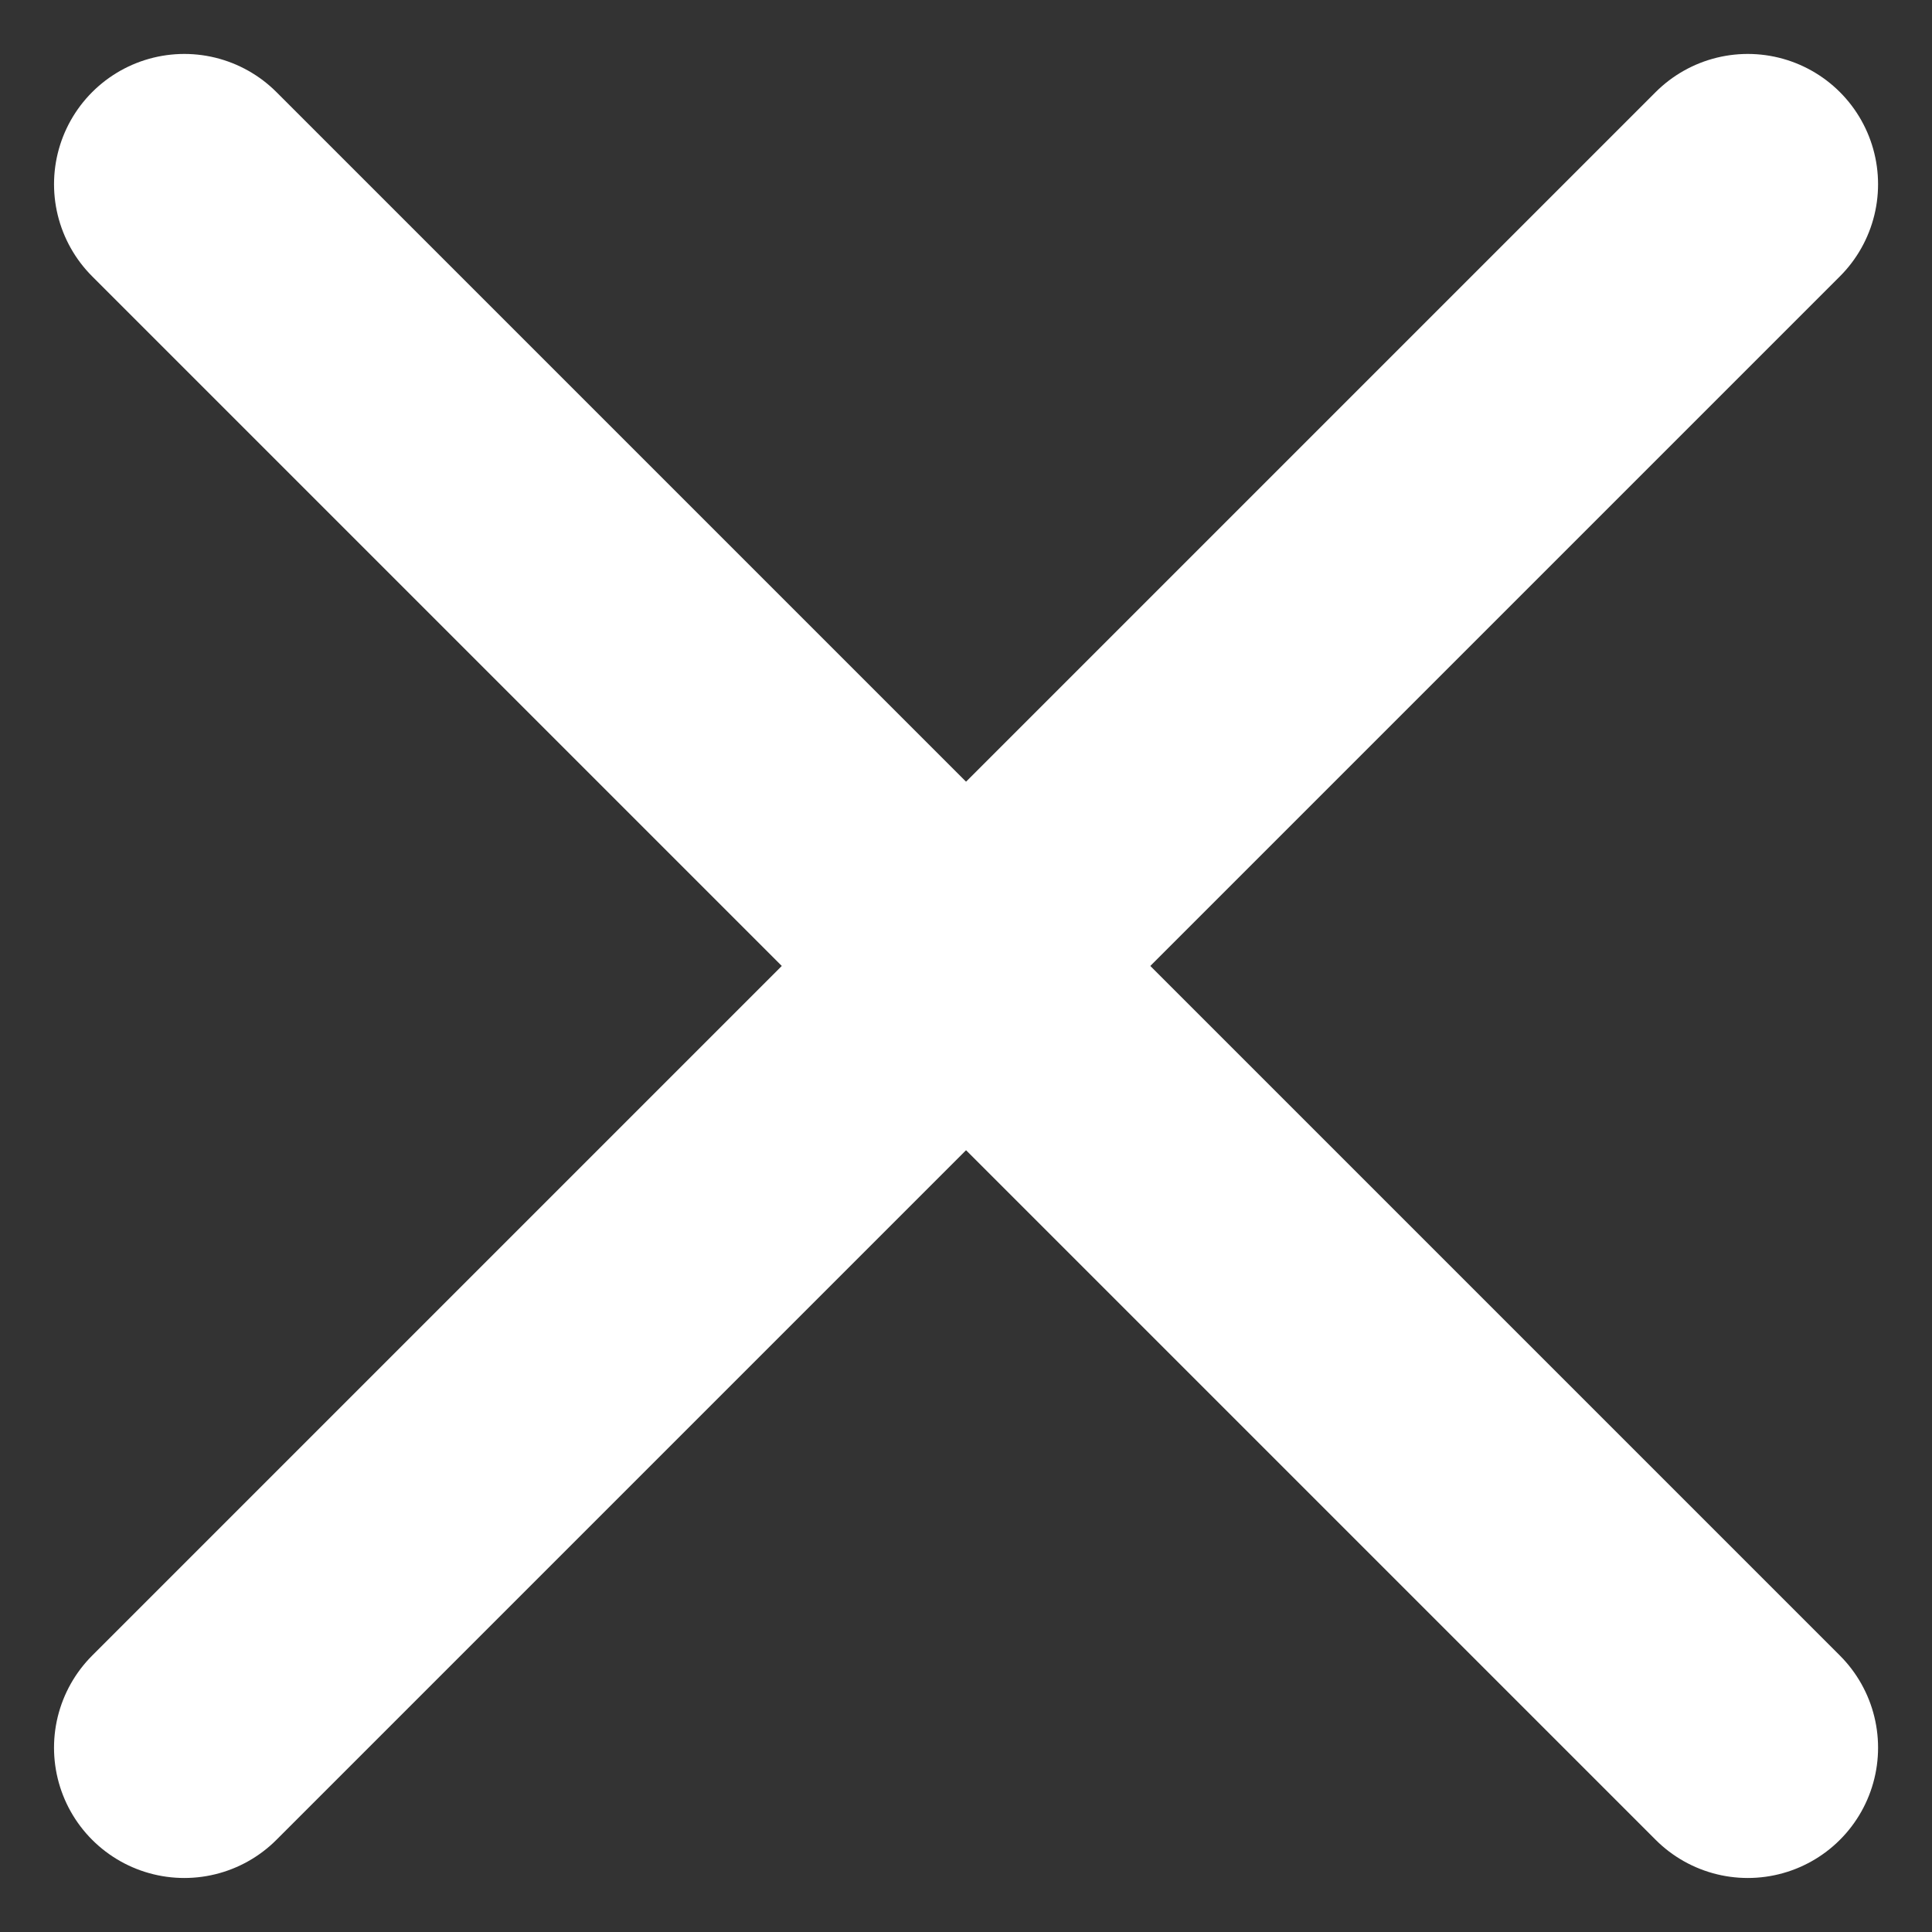
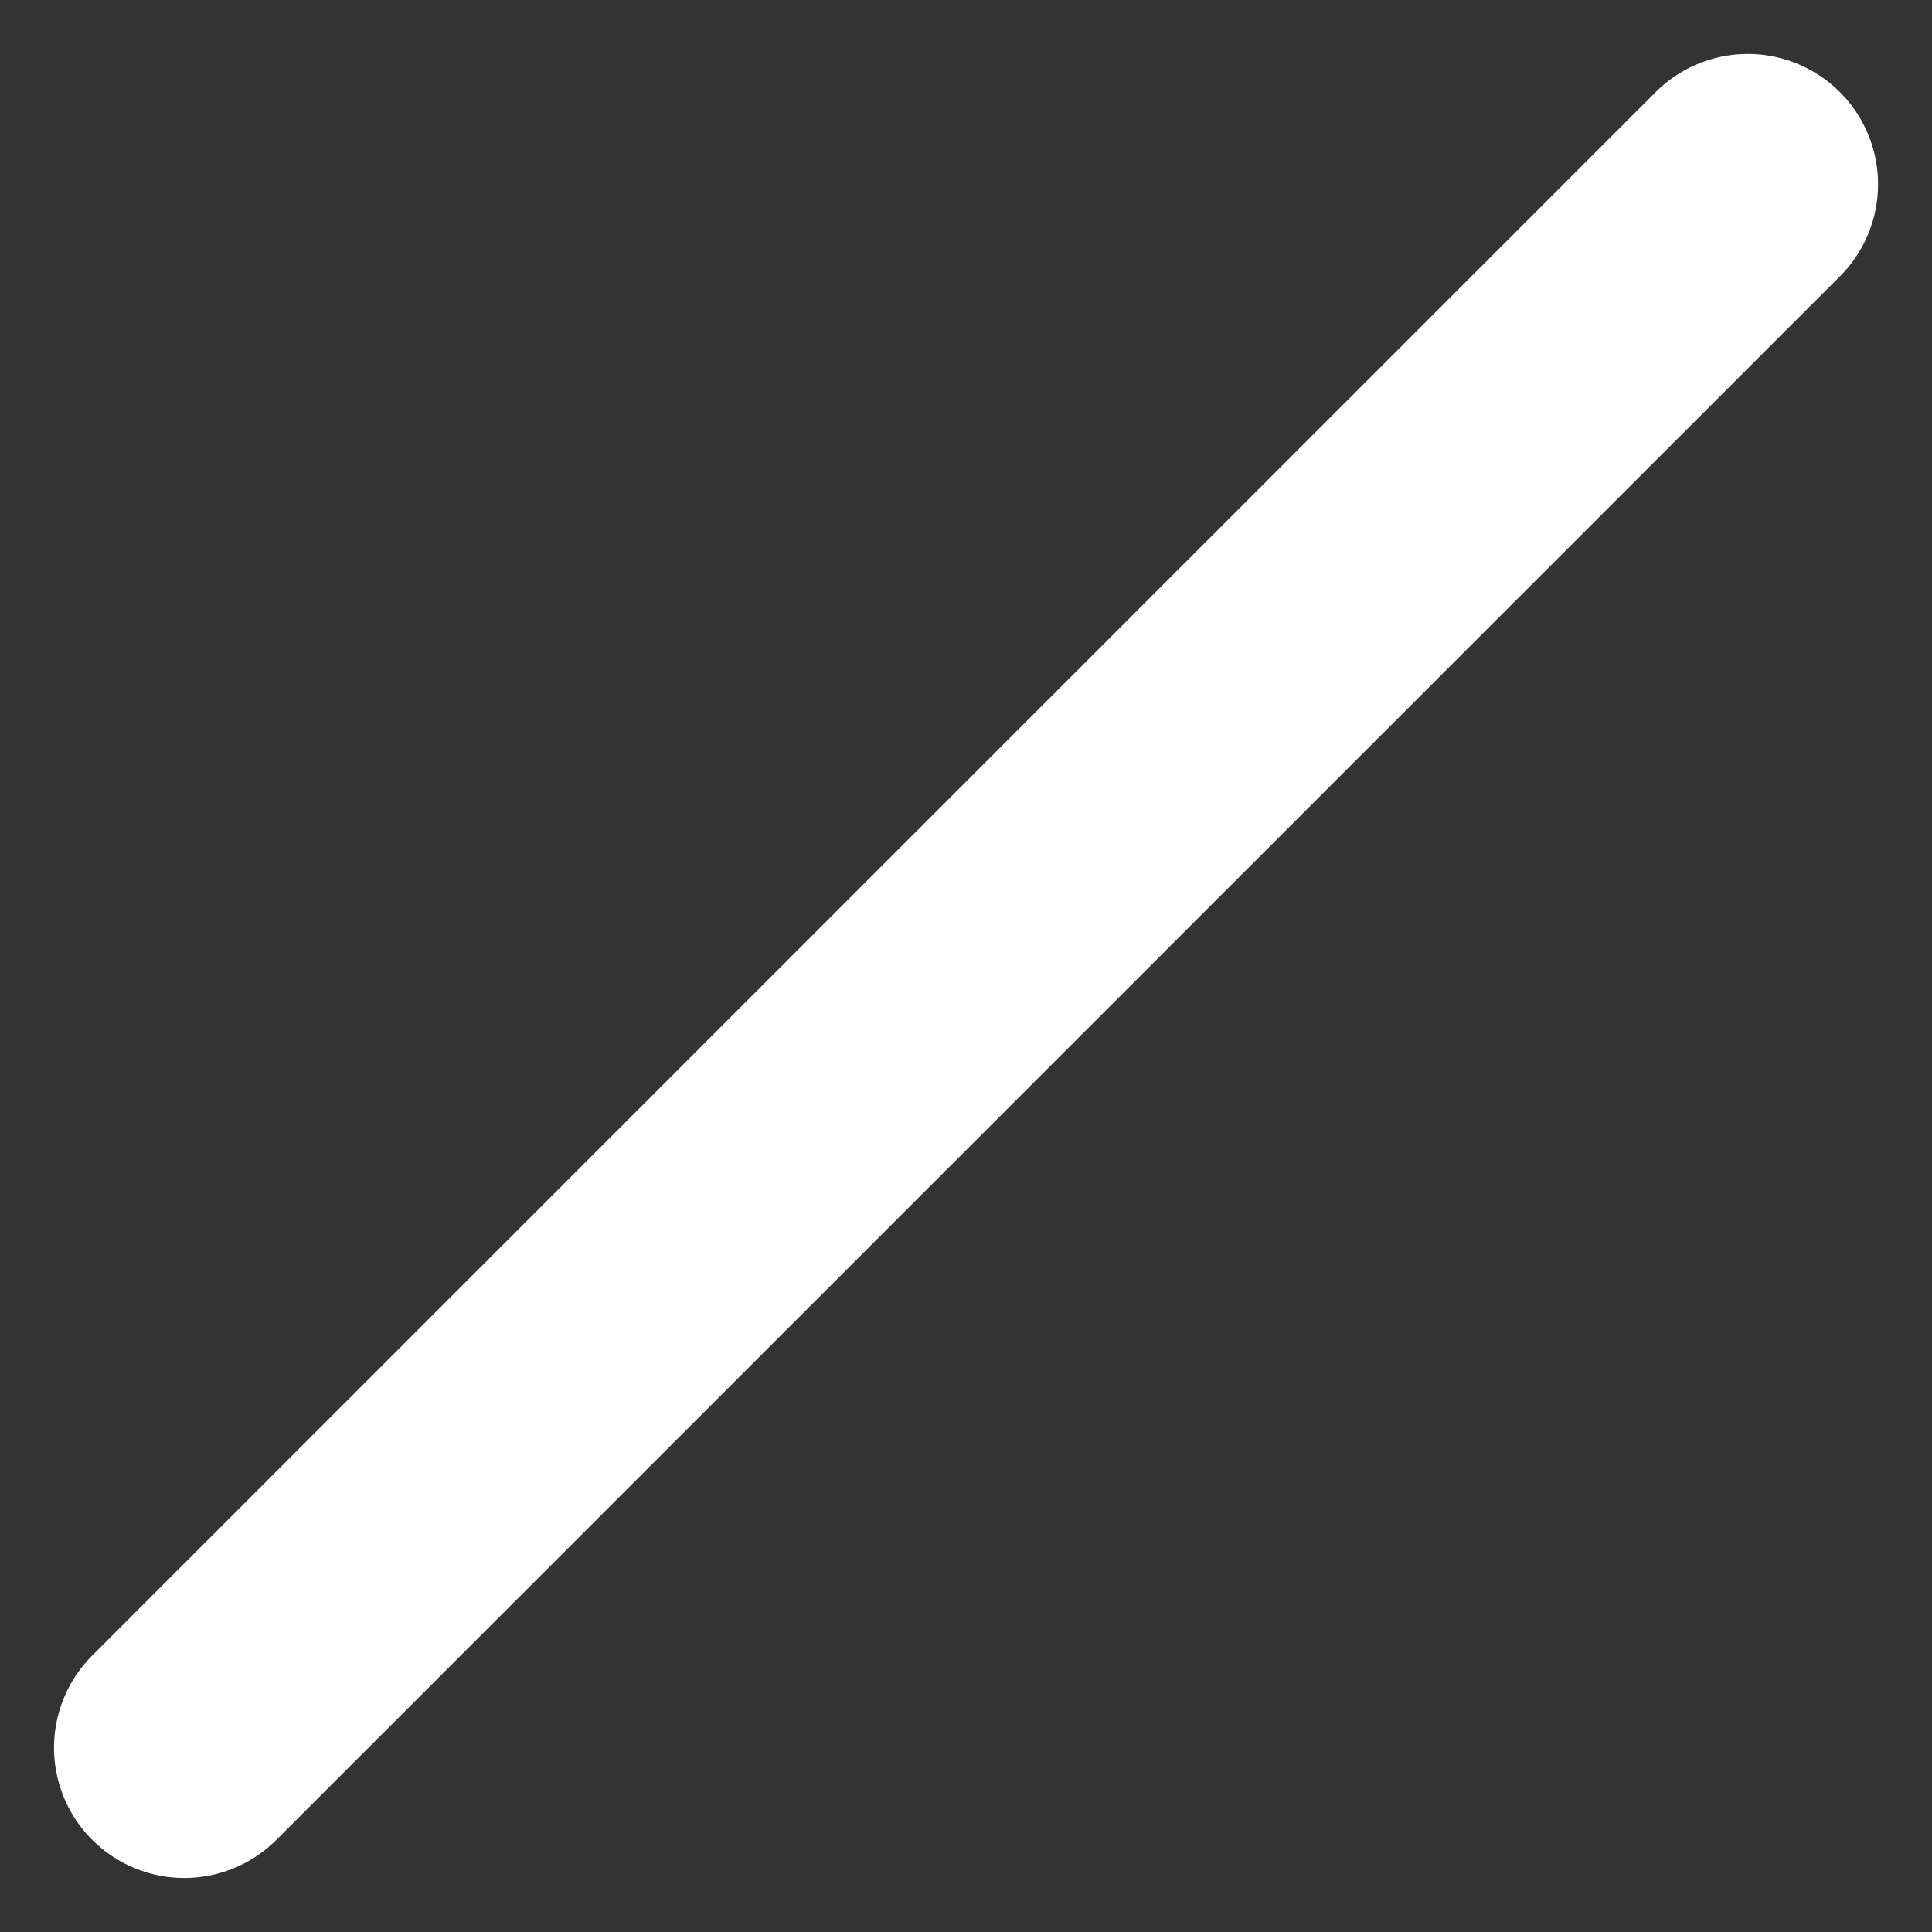
<svg xmlns="http://www.w3.org/2000/svg" width="22.243" height="22.243" viewBox="0 0 22.243 22.243">
  <rect x="0" y="0" width="22.243" height="22.243" fill="#333333" stroke="none" />
  <g id="Raggruppa_1408" data-name="Raggruppa 1408" transform="translate(-48.679 -71.492)">
    <path id="Tracciato_1013" data-name="Tracciato 1013" d="M0,0H25.456" transform="translate(68.801 73.613) rotate(135)" fill="none" stroke="#fff" stroke-linecap="round" stroke-linejoin="round" stroke-width="3" />
-     <path id="Tracciato_1048" data-name="Tracciato 1048" d="M0,0H25.456" transform="translate(50.801 73.613) rotate(45)" fill="none" stroke="#fff" stroke-linecap="round" stroke-linejoin="round" stroke-width="3" />
  </g>
</svg>